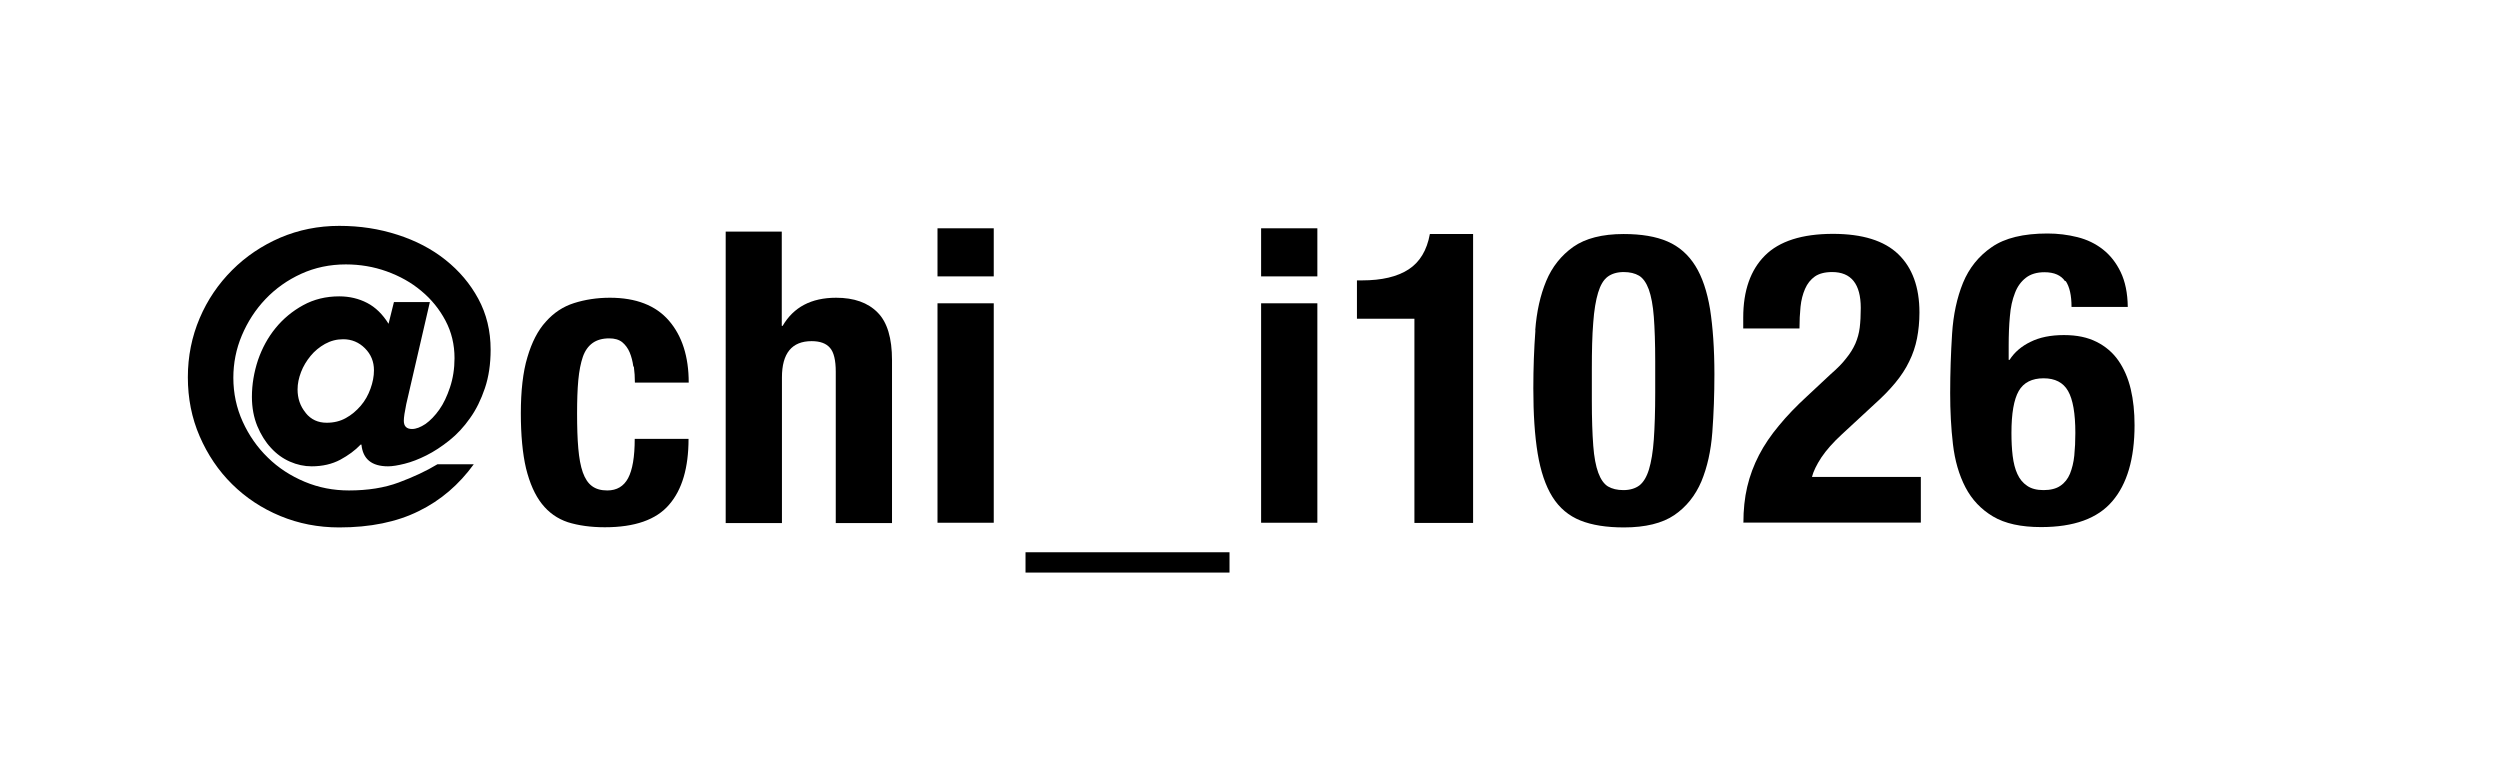
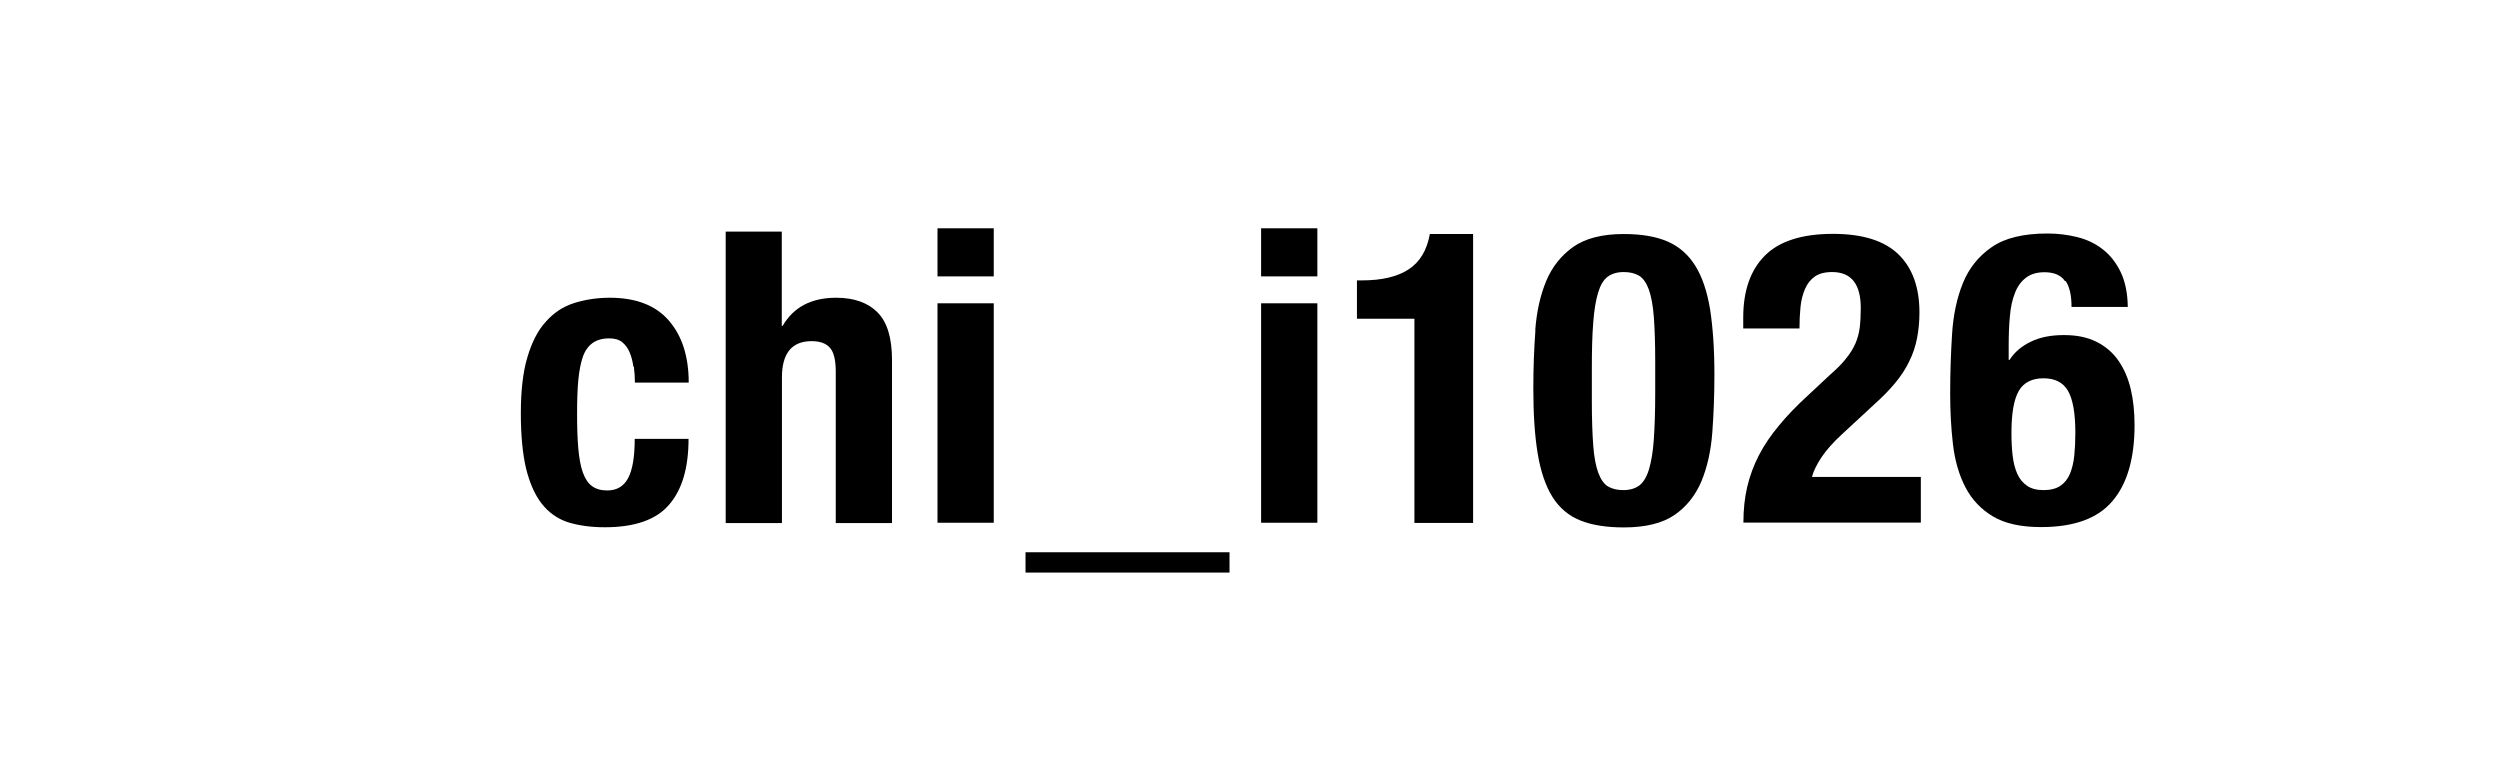
<svg xmlns="http://www.w3.org/2000/svg" id="_レイヤー_2" data-name="レイヤー 2" viewBox="0 0 144 44">
-   <path d="M24.76,17.4l-1.36,5.88c-.09.44-.14.76-.14.96,0,.31.16.47.47.47.24,0,.49-.1.78-.29.28-.2.54-.47.79-.82s.45-.78.62-1.29c.17-.51.26-1.07.26-1.68,0-.78-.17-1.5-.52-2.16s-.81-1.23-1.39-1.71c-.58-.49-1.25-.86-2-1.13-.75-.27-1.54-.4-2.35-.4-.92,0-1.78.18-2.57.54-.79.36-1.48.85-2.06,1.46-.58.61-1.03,1.31-1.36,2.09s-.49,1.6-.49,2.44c0,.89.18,1.74.54,2.53s.84,1.48,1.45,2.07c.6.59,1.31,1.05,2.12,1.39s1.66.5,2.55.5c1.08,0,2.04-.15,2.87-.46.83-.31,1.57-.65,2.23-1.05h2.09c-.85,1.17-1.9,2.08-3.17,2.7-1.27.63-2.8.94-4.58.94-1.21,0-2.34-.22-3.4-.66s-1.98-1.05-2.77-1.83-1.41-1.7-1.87-2.76c-.46-1.06-.68-2.19-.68-3.4s.23-2.34.68-3.4c.45-1.06,1.08-1.98,1.87-2.77.79-.79,1.71-1.41,2.77-1.87,1.06-.45,2.19-.68,3.4-.68s2.29.17,3.35.51,1.98.82,2.77,1.45,1.42,1.37,1.89,2.24c.47.87.71,1.84.71,2.93,0,.83-.11,1.57-.33,2.22-.22.65-.5,1.23-.86,1.73-.35.5-.75.93-1.19,1.28s-.88.64-1.32.86c-.44.22-.85.38-1.25.48s-.71.15-.96.15c-.94,0-1.45-.42-1.53-1.25h-.05c-.31.33-.71.62-1.17.87-.47.25-1.02.38-1.65.38-.42,0-.84-.09-1.25-.27-.41-.18-.77-.44-1.09-.79-.32-.34-.58-.76-.79-1.26-.2-.49-.31-1.05-.31-1.68,0-.72.12-1.42.35-2.12.24-.69.57-1.3,1.01-1.84.44-.54.97-.98,1.59-1.32s1.31-.51,2.08-.51c.59,0,1.13.13,1.61.38.48.25.89.65,1.23,1.2l.31-1.25h2.07ZM17.61,23.79c.31.38.71.56,1.21.56.41,0,.78-.09,1.1-.27.33-.18.61-.42.86-.71s.43-.62.56-.98c.13-.36.2-.71.2-1.06,0-.5-.17-.92-.52-1.27-.34-.34-.76-.52-1.25-.52-.38,0-.72.09-1.05.27-.32.18-.6.41-.83.69-.23.28-.42.59-.55.93-.13.34-.2.67-.2,1,0,.52.15.96.46,1.34Z" />
  <path d="M36.48,21.11c-.04-.3-.11-.57-.21-.81-.1-.24-.25-.44-.43-.59-.19-.15-.44-.22-.75-.22-.39,0-.71.09-.96.27-.25.18-.44.45-.56.8-.12.35-.21.8-.26,1.34-.05.54-.07,1.18-.07,1.92,0,.78.02,1.45.07,2.01.05.56.13,1.01.26,1.38.13.36.3.62.53.79.23.17.52.25.88.25.55,0,.95-.24,1.2-.71.25-.47.38-1.22.38-2.26h3.1c0,1.66-.37,2.93-1.12,3.79-.74.87-1.98,1.3-3.7,1.3-.81,0-1.52-.1-2.13-.29-.6-.2-1.1-.55-1.5-1.06-.4-.51-.7-1.19-.91-2.04-.2-.85-.3-1.92-.3-3.18s.12-2.38.38-3.23c.25-.85.6-1.54,1.06-2.04.45-.51.99-.87,1.62-1.07.63-.2,1.32-.31,2.07-.31,1.5,0,2.64.44,3.4,1.32.76.88,1.14,2.07,1.14,3.57h-3.1c0-.31-.02-.62-.06-.92Z" />
  <path d="M45.03,13.34v5.43h.05c.63-1.08,1.65-1.62,3.08-1.62,1.03,0,1.83.28,2.39.85.56.56.83,1.48.83,2.75v9.38h-3.24v-8.72c0-.66-.11-1.12-.33-1.37-.22-.26-.57-.39-1.06-.39-1.14,0-1.71.7-1.71,2.09v8.39h-3.24V13.34h3.24Z" />
  <path d="M57.24,13.15v2.77h-3.24v-2.77h3.24ZM57.24,17.47v12.64h-3.24v-12.64h3.24Z" />
  <path d="M59.07,31.81h11.75v1.17h-11.75v-1.17Z" />
  <path d="M75.88,13.15v2.77h-3.24v-2.77h3.24ZM75.88,17.47v12.64h-3.24v-12.64h3.24Z" />
  <path d="M81.47,18.36h-3.31v-2.21h.3c1.13,0,2.02-.21,2.67-.63.65-.42,1.06-1.1,1.23-2.04h2.49v16.64h-3.38v-11.75Z" />
  <path d="M88.43,19.02c.08-1.07.29-2.01.63-2.83s.87-1.48,1.56-1.97c.7-.49,1.67-.74,2.9-.74,1.02,0,1.86.14,2.53.43s1.2.76,1.6,1.4.68,1.48.85,2.5c.16,1.03.25,2.28.25,3.75,0,1.16-.04,2.27-.12,3.34s-.29,2.01-.63,2.83c-.35.82-.87,1.47-1.56,1.94s-1.67.71-2.9.71c-1,0-1.84-.13-2.51-.4-.67-.27-1.21-.72-1.61-1.36s-.68-1.48-.85-2.5c-.17-1.03-.25-2.28-.25-3.75,0-1.16.04-2.27.12-3.34ZM91.77,25.66c.05.67.15,1.19.29,1.57.14.38.33.65.56.79.24.14.53.21.89.21s.68-.09.92-.27c.23-.18.42-.49.55-.92s.23-1.01.28-1.73.08-1.61.08-2.68v-1.81c0-1.05-.03-1.91-.08-2.57s-.15-1.19-.29-1.58c-.14-.38-.33-.65-.56-.79-.24-.14-.53-.21-.89-.21s-.68.09-.92.27c-.24.18-.42.49-.55.92s-.23,1.01-.28,1.73c-.06.72-.08,1.61-.08,2.68v1.81c0,1.05.03,1.91.08,2.57Z" />
  <path d="M100.42,30.11c0-.74.07-1.43.22-2.07.15-.64.38-1.25.68-1.83.3-.58.69-1.15,1.15-1.7.46-.56,1-1.12,1.61-1.68l1.36-1.27c.38-.33.68-.63.9-.92.23-.28.4-.56.53-.85.12-.28.21-.59.25-.92.04-.33.06-.71.06-1.13,0-1.38-.55-2.07-1.65-2.07-.42,0-.76.09-1,.26-.24.17-.43.41-.56.71-.13.3-.22.64-.26,1.03s-.06.81-.06,1.25h-3.24v-.63c0-1.55.42-2.74,1.25-3.57s2.14-1.25,3.92-1.25c1.69,0,2.95.39,3.76,1.17s1.22,1.9,1.22,3.36c0,.53-.05,1.03-.14,1.49-.09.46-.24.91-.45,1.33-.2.42-.47.83-.8,1.23s-.73.81-1.2,1.23l-1.88,1.74c-.5.46-.89.9-1.18,1.33-.28.43-.46.8-.54,1.12h6.27v2.63h-10.25Z" />
  <path d="M118.95,16.2c-.23-.34-.62-.52-1.19-.52-.44,0-.8.11-1.07.32-.27.21-.49.5-.63.88-.15.38-.25.82-.29,1.34-.05.52-.07,1.08-.07,1.69v.82h.05c.28-.44.69-.79,1.21-1.04.52-.26,1.16-.39,1.92-.39s1.36.13,1.88.39c.52.26.94.62,1.26,1.08s.56,1.01.71,1.64.22,1.33.22,2.08c0,1.93-.43,3.39-1.28,4.38-.85,1-2.22,1.49-4.1,1.49-1.16,0-2.08-.2-2.77-.61-.69-.41-1.22-.97-1.59-1.68-.37-.71-.61-1.54-.72-2.48-.11-.94-.16-1.92-.16-2.94,0-1.17.04-2.32.11-3.42s.28-2.08.63-2.94c.35-.85.9-1.54,1.66-2.06.75-.52,1.82-.78,3.2-.78.6,0,1.17.07,1.73.21.56.14,1.05.38,1.47.71s.76.76,1.02,1.3c.26.54.4,1.21.41,2.01h-3.24c0-.66-.11-1.16-.34-1.5ZM115.93,26.26c.05.41.14.76.27,1.04.13.29.32.52.56.68.24.17.56.25.95.25s.73-.08.97-.25c.24-.16.43-.4.55-.69.12-.3.21-.65.25-1.05.04-.4.06-.83.06-1.3,0-1.13-.14-1.93-.42-2.42-.28-.49-.75-.73-1.41-.73s-1.15.24-1.43.73c-.28.49-.42,1.29-.42,2.42,0,.47.02.91.07,1.32Z" />
</svg>